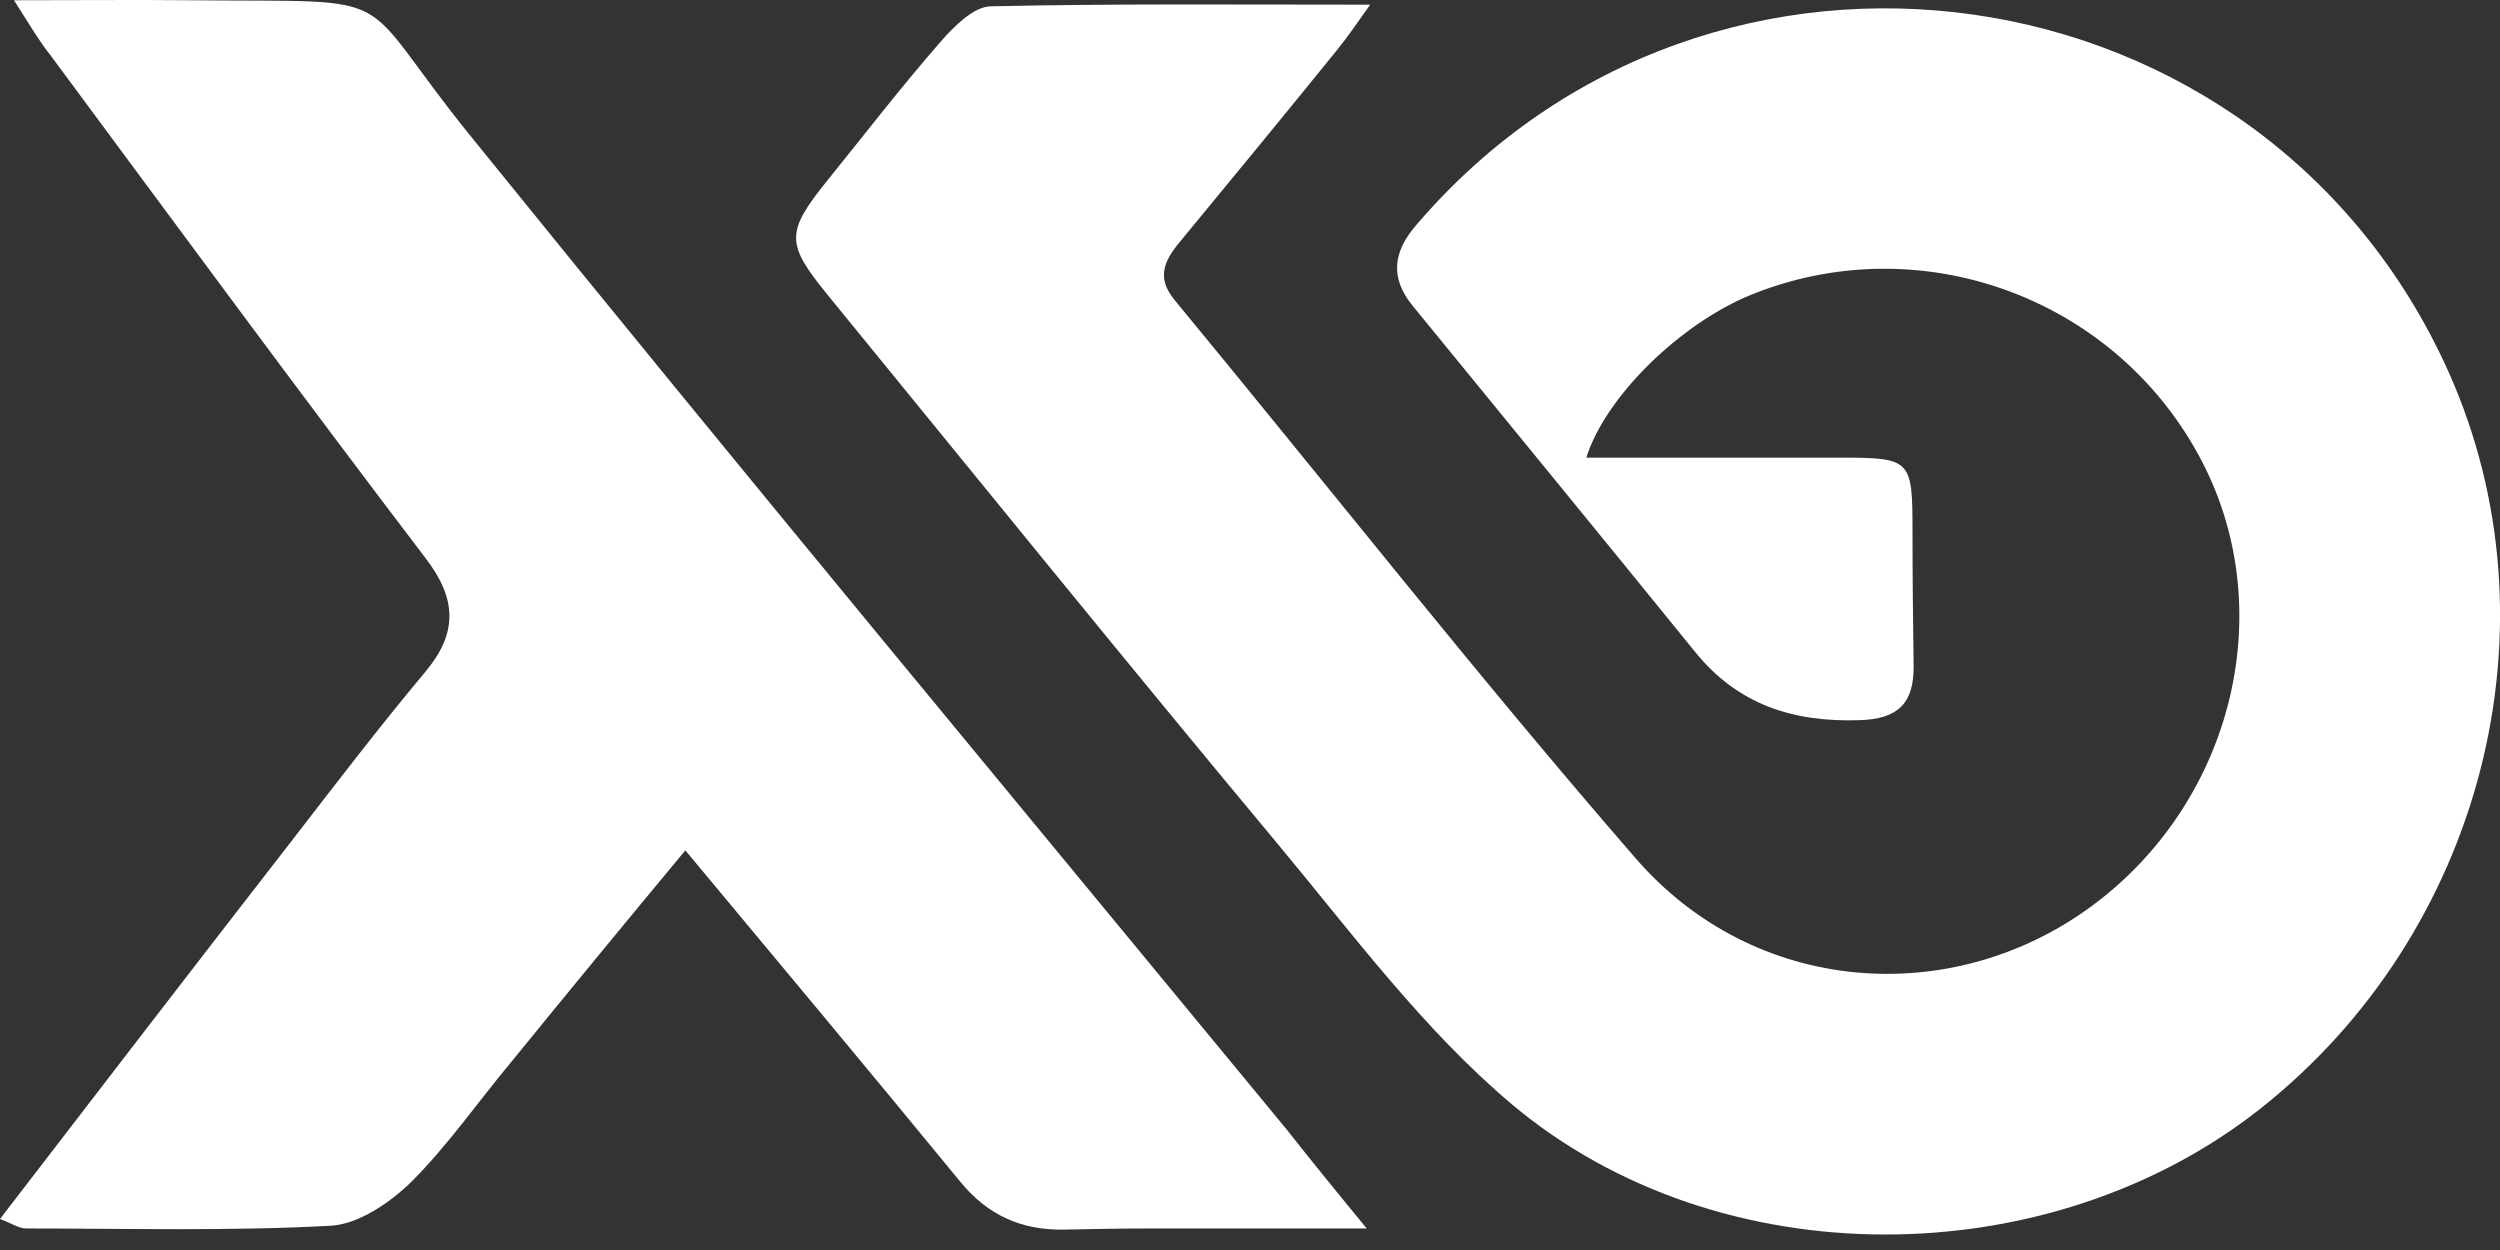
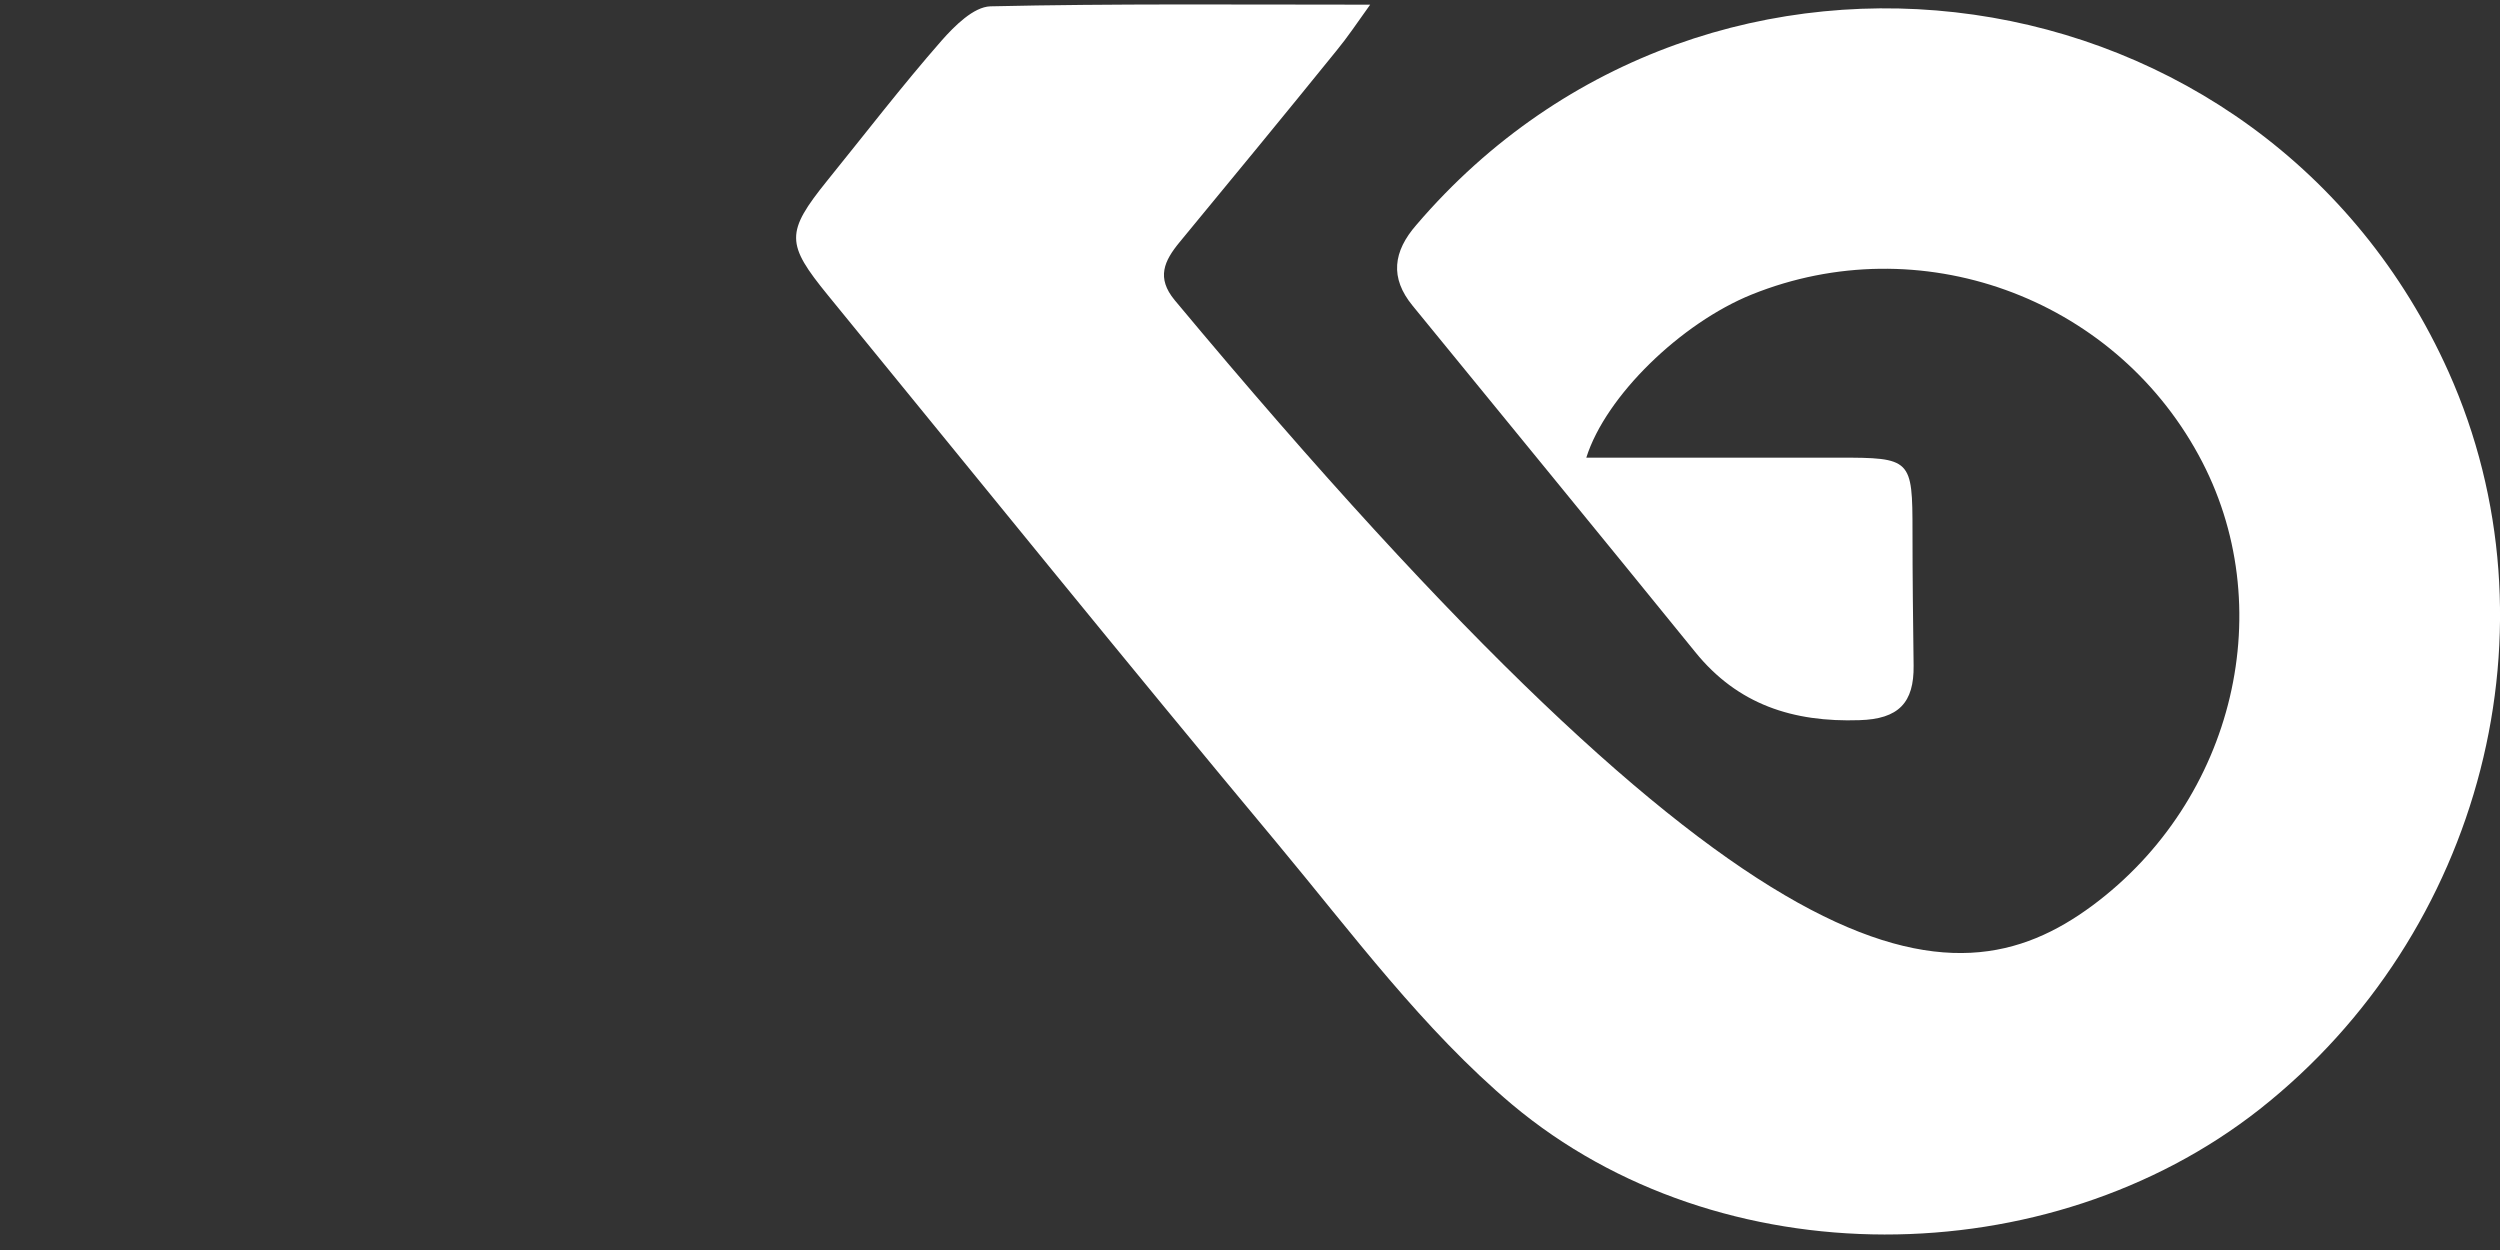
<svg xmlns="http://www.w3.org/2000/svg" width="90" height="45" viewBox="0 0 90 45" fill="none">
  <rect x="0" y="0" width="90" height="45" fill="#333333" stroke="none" />
  <g id="Group">
-     <path id="Vector" d="M49.326 0.168C48.823 0.872 48.501 1.354 48.119 1.817C46.249 4.129 44.359 6.422 42.469 8.714C41.906 9.397 41.624 10.001 42.288 10.805C47.818 17.501 53.186 24.337 58.877 30.892C63.14 35.819 70.237 36.362 75.325 32.602C80.452 28.801 82.121 21.804 79.145 16.375C76.028 10.664 69.091 8.171 63.059 10.604C60.526 11.629 57.811 14.243 57.107 16.475C60.184 16.475 63.18 16.475 66.176 16.475C68.81 16.475 68.85 16.515 68.85 19.15C68.85 20.758 68.87 22.347 68.89 23.955C68.91 25.302 68.347 25.886 66.94 25.926C64.547 26.006 62.556 25.363 61.028 23.473C57.65 19.31 54.252 15.168 50.854 11.006C50.029 10.001 50.15 9.056 50.995 8.09C61.591 -4.296 81.498 -1.461 88.153 13.399C92.235 22.528 89.38 33.607 81.337 39.941C73.736 45.913 61.913 46.033 54.433 39.76C51.236 37.065 48.682 33.607 45.988 30.37C40.539 23.835 35.19 17.219 29.801 10.624C28.293 8.774 28.273 8.372 29.781 6.502C31.148 4.813 32.476 3.084 33.903 1.455C34.366 0.932 35.049 0.249 35.653 0.228C40.117 0.128 44.54 0.168 49.326 0.168Z" fill="white" />
-     <path id="Vector_2" d="M49.203 44.225C46.247 44.225 43.814 44.225 41.381 44.225C40.356 44.225 39.33 44.245 38.285 44.266C36.757 44.286 35.55 43.743 34.565 42.536C31.348 38.615 28.09 34.715 24.672 30.613C22.5 33.227 20.449 35.72 18.419 38.213C17.212 39.661 16.126 41.229 14.799 42.556C14.035 43.3 12.909 44.065 11.924 44.125C8.264 44.326 4.605 44.225 0.945 44.225C0.684 44.225 0.422 44.044 0 43.883C3.539 39.279 7.018 34.755 10.516 30.251C12.085 28.22 13.653 26.169 15.302 24.198C16.488 22.791 16.448 21.564 15.322 20.096C10.758 14.104 6.294 8.032 1.81 1.979C1.408 1.477 1.106 0.954 0.503 0.009C2.895 0.009 4.866 -0.011 6.837 0.009C14.779 0.089 12.587 -0.474 16.971 4.935C26.663 16.919 36.515 28.763 46.308 40.646C47.132 41.692 47.977 42.737 49.203 44.225Z" fill="white" />
+     <path id="Vector" d="M49.326 0.168C48.823 0.872 48.501 1.354 48.119 1.817C46.249 4.129 44.359 6.422 42.469 8.714C41.906 9.397 41.624 10.001 42.288 10.805C63.14 35.819 70.237 36.362 75.325 32.602C80.452 28.801 82.121 21.804 79.145 16.375C76.028 10.664 69.091 8.171 63.059 10.604C60.526 11.629 57.811 14.243 57.107 16.475C60.184 16.475 63.18 16.475 66.176 16.475C68.81 16.475 68.85 16.515 68.85 19.15C68.85 20.758 68.87 22.347 68.89 23.955C68.91 25.302 68.347 25.886 66.94 25.926C64.547 26.006 62.556 25.363 61.028 23.473C57.65 19.31 54.252 15.168 50.854 11.006C50.029 10.001 50.15 9.056 50.995 8.09C61.591 -4.296 81.498 -1.461 88.153 13.399C92.235 22.528 89.38 33.607 81.337 39.941C73.736 45.913 61.913 46.033 54.433 39.76C51.236 37.065 48.682 33.607 45.988 30.37C40.539 23.835 35.19 17.219 29.801 10.624C28.293 8.774 28.273 8.372 29.781 6.502C31.148 4.813 32.476 3.084 33.903 1.455C34.366 0.932 35.049 0.249 35.653 0.228C40.117 0.128 44.54 0.168 49.326 0.168Z" fill="white" />
  </g>
</svg>